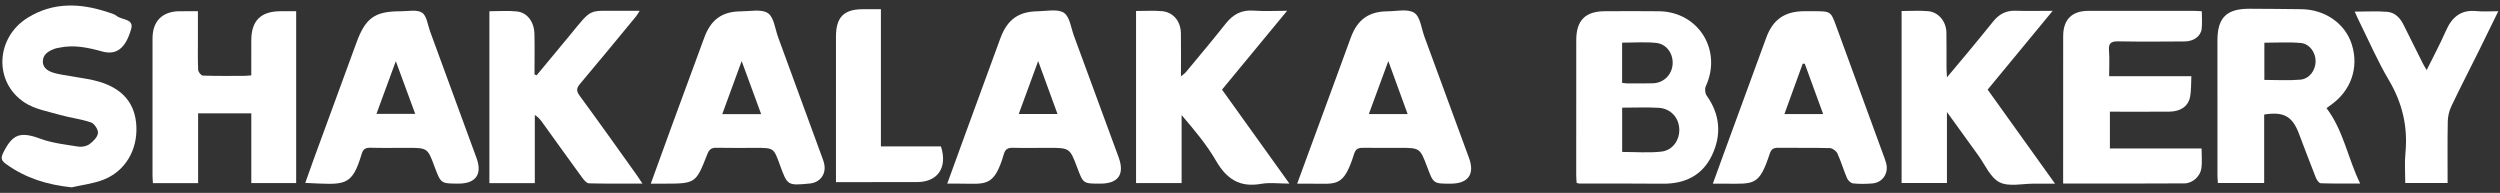
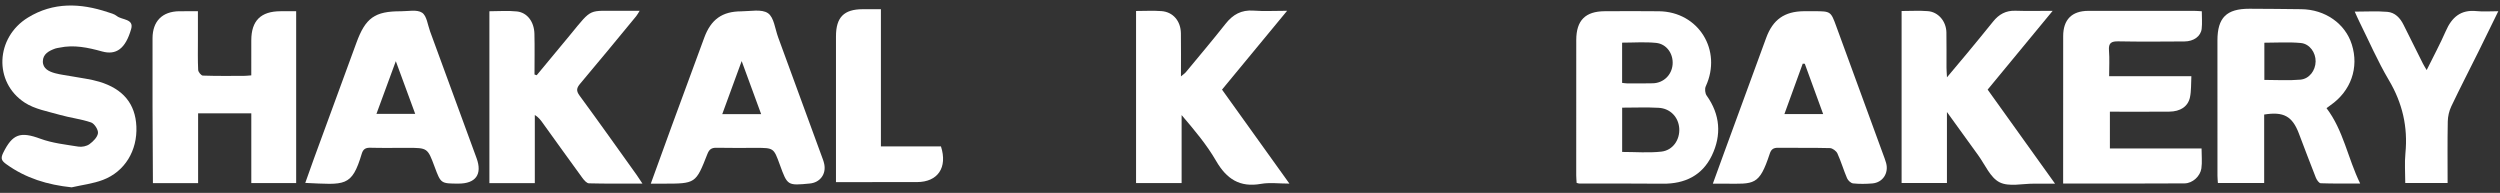
<svg xmlns="http://www.w3.org/2000/svg" fill="none" viewBox="0 0 350 27" height="27" width="350">
  <rect x="0" y="0" width="350" height="27" fill="#333333" stroke="none" />
  <path fill="white" d="M238.93 13.378C238.708 13.064 238.647 12.43 238.806 12.084C241.137 7.05 237.802 1.649 232.265 1.576C229.733 1.543 227.198 1.562 224.666 1.571C221.954 1.581 220.681 2.854 220.676 5.594C220.664 11.906 220.671 18.22 220.671 24.534C220.674 24.875 220.706 25.217 220.728 25.605C220.943 25.659 221.016 25.695 221.09 25.695C224.987 25.701 228.883 25.678 232.78 25.718C235.869 25.753 238.317 24.569 239.66 21.774C241.034 18.915 240.837 16.048 238.93 13.378ZM227.095 5.971C228.712 5.971 230.299 5.847 231.858 6.006C233.346 6.158 234.285 7.551 234.165 9.027C234.046 10.495 232.899 11.616 231.411 11.66C230.208 11.695 229.005 11.677 227.8 11.674C227.611 11.674 227.418 11.637 227.096 11.604V5.971H227.095ZM232.59 21.227C230.802 21.426 228.977 21.271 227.102 21.271V15.072C228.89 15.072 230.561 14.999 232.223 15.093C233.845 15.184 234.982 16.403 235.094 17.95C235.209 19.535 234.219 21.044 232.59 21.227Z" />
  <path fill="white" d="M325.713 15.142C325.837 15.049 326.045 14.885 326.263 14.735C329.132 12.742 330.281 9.474 329.254 6.224C328.329 3.289 325.509 1.321 322.175 1.286C319.757 1.26 317.342 1.23 314.927 1.225C311.709 1.218 310.445 2.47 310.441 5.665C310.434 11.979 310.441 18.293 310.445 24.606C310.445 24.943 310.485 25.28 310.504 25.619H316.984V16.036C319.699 15.594 320.918 16.273 321.831 18.657C322.624 20.731 323.399 22.812 324.218 24.873C324.342 25.187 324.66 25.646 324.903 25.655C326.666 25.72 328.43 25.69 330.422 25.69C328.671 22.095 328.086 18.266 325.713 15.142ZM322.048 11.152C320.403 11.295 318.737 11.187 317.01 11.187V5.98C318.734 5.98 320.436 5.863 322.111 6.02C323.368 6.138 324.208 7.377 324.187 8.609C324.166 9.86 323.314 11.042 322.048 11.152Z" />
-   <path fill="white" d="M35.182 15.87C32.603 15.87 30.237 15.87 27.735 15.87C27.735 19.147 27.735 22.36 27.735 25.638C25.557 25.638 23.517 25.638 21.408 25.638C21.386 25.227 21.352 24.886 21.352 24.545C21.35 18.151 21.348 11.758 21.355 5.365C21.357 2.97 22.718 1.602 25.104 1.573C25.916 1.563 26.729 1.572 27.708 1.572C27.708 2.972 27.708 4.279 27.708 5.587C27.709 6.99 27.674 8.396 27.744 9.795C27.758 10.08 28.16 10.575 28.396 10.583C30.304 10.65 32.215 10.626 34.125 10.622C34.431 10.621 34.736 10.583 35.18 10.551C35.18 8.882 35.176 7.259 35.181 5.636C35.189 2.892 36.514 1.581 39.281 1.572C39.976 1.57 40.67 1.571 41.463 1.571C41.463 9.628 41.463 17.59 41.463 25.631C39.4 25.631 37.358 25.631 35.182 25.631C35.182 22.378 35.182 19.164 35.182 15.87Z" />
+   <path fill="white" d="M35.182 15.87C32.603 15.87 30.237 15.87 27.735 15.87C27.735 19.147 27.735 22.36 27.735 25.638C25.557 25.638 23.517 25.638 21.408 25.638C21.35 18.151 21.348 11.758 21.355 5.365C21.357 2.97 22.718 1.602 25.104 1.573C25.916 1.563 26.729 1.572 27.708 1.572C27.708 2.972 27.708 4.279 27.708 5.587C27.709 6.99 27.674 8.396 27.744 9.795C27.758 10.08 28.16 10.575 28.396 10.583C30.304 10.65 32.215 10.626 34.125 10.622C34.431 10.621 34.736 10.583 35.18 10.551C35.18 8.882 35.176 7.259 35.181 5.636C35.189 2.892 36.514 1.581 39.281 1.572C39.976 1.57 40.67 1.571 41.463 1.571C41.463 9.628 41.463 17.59 41.463 25.631C39.4 25.631 37.358 25.631 35.182 25.631C35.182 22.378 35.182 19.164 35.182 15.87Z" />
  <path fill="white" d="M75.138 10.531C76.698 8.651 78.266 6.779 79.815 4.891C83.023 0.982 82.296 1.557 86.951 1.516C87.765 1.509 88.58 1.515 89.551 1.515C89.338 1.849 89.224 2.076 89.067 2.267C86.463 5.421 83.871 8.586 81.23 11.709C80.716 12.317 80.637 12.7 81.139 13.384C83.836 17.056 86.471 20.774 89.124 24.479C89.367 24.817 89.588 25.171 89.941 25.701C87.318 25.701 84.884 25.73 82.452 25.666C82.135 25.658 81.765 25.222 81.531 24.903C79.647 22.325 77.79 19.727 75.923 17.137C75.657 16.769 75.379 16.409 74.874 16.095C74.874 19.253 74.874 22.41 74.874 25.634C72.669 25.634 70.628 25.634 68.515 25.634C68.515 17.601 68.515 9.632 68.515 1.575C69.83 1.575 71.114 1.469 72.373 1.603C73.81 1.757 74.776 3.043 74.819 4.717C74.868 6.621 74.831 8.527 74.831 10.432C74.933 10.465 75.036 10.498 75.138 10.531Z" />
  <path fill="white" d="M266.224 1.541C267.504 1.541 268.712 1.464 269.906 1.56C271.37 1.678 272.468 2.986 272.497 4.539C272.528 6.176 272.502 7.814 272.509 9.451C272.511 9.819 272.544 10.188 272.576 10.825C273.636 9.563 274.532 8.509 275.413 7.443C276.629 5.972 277.845 4.5 279.04 3.011C279.848 2.005 280.826 1.458 282.161 1.504C283.791 1.56 285.424 1.517 287.375 1.517C284.255 5.296 281.3 8.876 278.271 12.546C281.362 16.86 284.439 21.155 287.706 25.714C286.569 25.714 285.67 25.72 284.771 25.713C283.135 25.7 281.244 26.181 279.935 25.518C278.634 24.858 277.907 23.052 276.947 21.735C275.552 19.823 274.174 17.899 272.571 15.68C272.571 19.194 272.571 22.36 272.571 25.619C270.389 25.619 268.347 25.619 266.224 25.619C266.224 17.646 266.224 9.677 266.224 1.541Z" />
  <path fill="white" d="M159.048 1.538C160.288 1.538 161.456 1.467 162.612 1.555C164.226 1.678 165.3 2.936 165.326 4.661C165.356 6.602 165.333 8.543 165.333 10.694C165.658 10.418 165.867 10.287 166.017 10.106C167.88 7.855 169.769 5.624 171.579 3.331C172.601 2.035 173.792 1.36 175.491 1.487C176.95 1.597 178.424 1.51 180.198 1.51C177.049 5.322 174.09 8.905 171.082 12.546C174.187 16.875 177.267 21.169 180.519 25.705C179.044 25.705 177.759 25.525 176.544 25.741C173.567 26.269 171.721 25.062 170.252 22.523C168.936 20.248 167.214 18.209 165.426 16.11C165.426 19.253 165.426 22.397 165.426 25.626C163.213 25.626 161.169 25.626 159.048 25.626C159.048 17.65 159.048 9.679 159.048 1.538Z" />
  <path fill="white" d="M288.839 25.692C288.839 25.179 288.839 24.835 288.839 24.491C288.84 18.017 288.838 11.543 288.845 5.069C288.847 2.749 290.05 1.526 292.363 1.521C297.316 1.51 302.269 1.518 307.222 1.522C307.527 1.522 307.832 1.554 308.252 1.577C308.252 2.427 308.326 3.241 308.234 4.035C308.112 5.085 307.115 5.796 305.83 5.803C302.749 5.822 299.667 5.849 296.588 5.789C295.589 5.77 295.172 6.002 295.258 7.074C295.351 8.229 295.279 9.397 295.279 10.666C299.118 10.666 302.848 10.666 306.792 10.666C306.732 11.725 306.791 12.697 306.597 13.615C306.321 14.921 305.249 15.616 303.686 15.63C300.958 15.654 298.23 15.636 295.385 15.636C295.385 17.346 295.385 18.992 295.385 20.782C299.626 20.782 303.891 20.782 308.219 20.782C308.219 21.806 308.318 22.704 308.195 23.571C308.037 24.676 306.961 25.665 305.835 25.674C300.227 25.715 294.617 25.692 288.839 25.692Z" />
-   <path fill="white" d="M156.603 22.004C154.522 16.34 152.444 10.675 150.352 5.014C149.937 3.888 149.764 2.325 148.943 1.789C148.056 1.211 146.535 1.562 145.294 1.578C142.557 1.613 140.998 2.771 140.045 5.378C138.498 9.624 136.938 13.862 135.384 18.102C134.478 20.583 133.577 23.064 132.613 25.708H134.382C137.979 25.71 139.173 26.272 140.546 21.549C140.75 20.85 141.143 20.674 141.824 20.691C143.459 20.733 145.098 20.7 146.736 20.698C149.769 20.698 149.769 20.698 150.827 23.508C151.655 25.71 151.655 25.71 154.042 25.708C156.577 25.706 157.482 24.398 156.603 22.004ZM142.622 15.961C143.518 13.518 144.365 11.213 145.344 8.547C146.315 11.211 147.164 13.537 148.051 15.961H142.622Z" />
-   <path fill="white" d="M205.67 22.142C203.592 16.472 201.509 10.806 199.422 5.14C198.993 3.977 198.846 2.353 198.004 1.798C197.096 1.202 195.525 1.576 194.243 1.585C191.629 1.604 190.035 2.755 189.125 5.229C188.332 7.384 187.545 9.544 186.754 11.702C185.064 16.305 183.372 20.906 181.605 25.713C182.343 25.713 182.886 25.715 183.429 25.713C187.133 25.706 188.081 26.296 189.581 21.524C189.81 20.801 190.229 20.679 190.878 20.691C192.553 20.714 194.231 20.698 195.907 20.698C198.799 20.698 198.799 20.698 199.834 23.447C200.69 25.722 200.69 25.722 203.15 25.71C205.549 25.699 206.489 24.375 205.67 22.142ZM191.638 15.966C192.535 13.53 193.393 11.19 194.365 8.55C195.329 11.197 196.174 13.516 197.068 15.966H191.638Z" />
  <path fill="white" d="M264.059 22.83C263.947 22.418 263.79 22.018 263.642 21.615C261.461 15.657 259.278 9.701 257.099 3.741C256.31 1.578 256.317 1.573 253.958 1.569C253.49 1.566 253.022 1.564 252.554 1.569C249.821 1.599 248.209 2.73 247.261 5.311C245.286 10.682 243.322 16.055 241.356 21.428C240.853 22.804 240.352 24.182 239.798 25.713C240.488 25.713 240.989 25.708 241.492 25.713C245.592 25.736 246.278 26.038 247.766 21.514C247.977 20.875 248.302 20.681 248.946 20.69C251.361 20.721 253.778 20.669 256.191 20.735C256.556 20.747 257.078 21.135 257.237 21.481C257.754 22.612 258.101 23.82 258.592 24.961C258.728 25.275 259.125 25.645 259.437 25.677C260.323 25.769 261.229 25.755 262.121 25.682C263.577 25.563 264.443 24.253 264.059 22.83ZM249.817 15.968C250.701 13.532 251.541 11.222 252.381 8.912C252.48 8.917 252.575 8.924 252.672 8.929C253.514 11.234 254.354 13.537 255.241 15.968H249.817Z" />
  <path fill="white" d="M66.725 22.156C64.566 16.23 62.386 10.31 60.21 4.391C59.875 3.478 59.751 2.213 59.089 1.775C58.371 1.302 57.14 1.581 56.131 1.578C52.466 1.566 51.172 2.502 49.901 5.977C47.926 11.39 45.932 16.796 43.95 22.207C43.541 23.323 43.15 24.449 42.738 25.607C48.313 25.855 49.235 26.23 50.648 21.512C50.833 20.898 51.173 20.665 51.835 20.684C53.55 20.73 55.266 20.698 56.981 20.698C59.857 20.698 59.857 20.698 60.845 23.349C61.72 25.699 61.72 25.699 64.187 25.704C66.597 25.709 67.545 24.405 66.725 22.156ZM52.701 15.945C53.585 13.539 54.442 11.211 55.415 8.564C56.382 11.19 57.231 13.502 58.13 15.945H52.701Z" />
  <path fill="white" d="M115.398 22.984C115.314 22.568 115.15 22.165 115.002 21.765C112.983 16.244 110.963 10.721 108.934 5.205C108.506 4.038 108.358 2.421 107.513 1.845C106.624 1.236 105.051 1.582 103.778 1.587C101.092 1.594 99.531 2.729 98.592 5.282C97.088 9.378 95.573 13.468 94.071 17.564C93.095 20.224 92.136 22.89 91.111 25.712H92.861C97.387 25.708 97.406 25.715 99.037 21.556C99.295 20.898 99.629 20.674 100.317 20.688C102.149 20.73 103.982 20.702 105.812 20.702C108.318 20.702 108.318 20.702 109.175 23.058C110.242 25.993 110.242 25.993 113.378 25.691C114.799 25.554 115.681 24.391 115.398 22.984ZM101.115 15.978C101.998 13.568 102.854 11.227 103.835 8.55C104.808 11.201 105.665 13.534 106.561 15.978H101.115Z" />
  <path fill="white" d="M10.03 26.227C6.652 25.874 3.612 24.952 0.894 22.994C0.262 22.539 0.038 22.223 0.439 21.41C1.754 18.739 2.857 18.39 5.65 19.421C7.333 20.042 9.181 20.239 10.972 20.526C11.47 20.606 12.129 20.471 12.529 20.18C13.049 19.802 13.65 19.202 13.716 18.639C13.772 18.165 13.217 17.303 12.751 17.142C11.332 16.655 9.806 16.492 8.358 16.075C6.692 15.595 4.867 15.285 3.459 14.366C-0.918 11.508 -0.632 5.253 3.909 2.462C7.466 0.276 11.242 0.426 15.065 1.694C15.508 1.841 16.002 1.957 16.35 2.239C17.062 2.818 18.782 2.606 18.362 4.065C17.565 6.833 16.265 7.747 14.296 7.204C12.322 6.659 10.36 6.234 8.309 6.675C8.119 6.715 7.92 6.73 7.739 6.795C6.859 7.111 6 7.564 5.998 8.604C5.996 9.619 6.868 10.024 7.717 10.252C8.502 10.464 9.321 10.548 10.123 10.698C11.384 10.935 12.675 11.075 13.897 11.442C17.255 12.449 18.951 14.552 19.093 17.696C19.245 21.07 17.484 24.024 14.409 25.188C13.018 25.715 11.494 25.892 10.03 26.227Z" />
  <path fill="white" d="M349.762 1.571C348.792 3.55 347.914 5.36 347.019 7.162C345.738 9.742 344.413 12.302 343.176 14.903C342.871 15.544 342.701 16.308 342.688 17.02C342.633 19.855 342.665 22.691 342.665 25.618C340.683 25.618 338.8 25.618 336.737 25.618C336.737 24.228 336.625 22.83 336.759 21.456C337.117 17.772 336.344 14.427 334.441 11.22C332.877 8.582 331.655 5.742 330.286 2.989C330.085 2.586 329.91 2.17 329.663 1.627C331.306 1.627 332.777 1.534 334.23 1.658C335.3 1.749 336.022 2.507 336.499 3.478C337.391 5.295 338.303 7.102 339.212 8.91C339.346 9.177 339.511 9.428 339.735 9.81C340.675 7.905 341.618 6.159 342.411 4.347C343.252 2.423 344.501 1.323 346.721 1.555C347.644 1.652 348.586 1.571 349.762 1.571Z" />
  <path fill="white" d="M117.036 25.497C117.036 23.824 117.036 22.348 117.036 20.872C117.036 15.611 117.034 10.35 117.037 5.089C117.039 2.422 118.142 1.302 120.768 1.289C121.583 1.286 122.397 1.289 123.327 1.289C123.327 7.688 123.327 14.021 123.327 20.493C126.218 20.493 129 20.493 131.734 20.493C132.688 23.468 131.286 25.483 128.387 25.491C125.035 25.5 121.684 25.495 118.332 25.496C117.951 25.497 117.57 25.497 117.036 25.497Z" />
</svg>